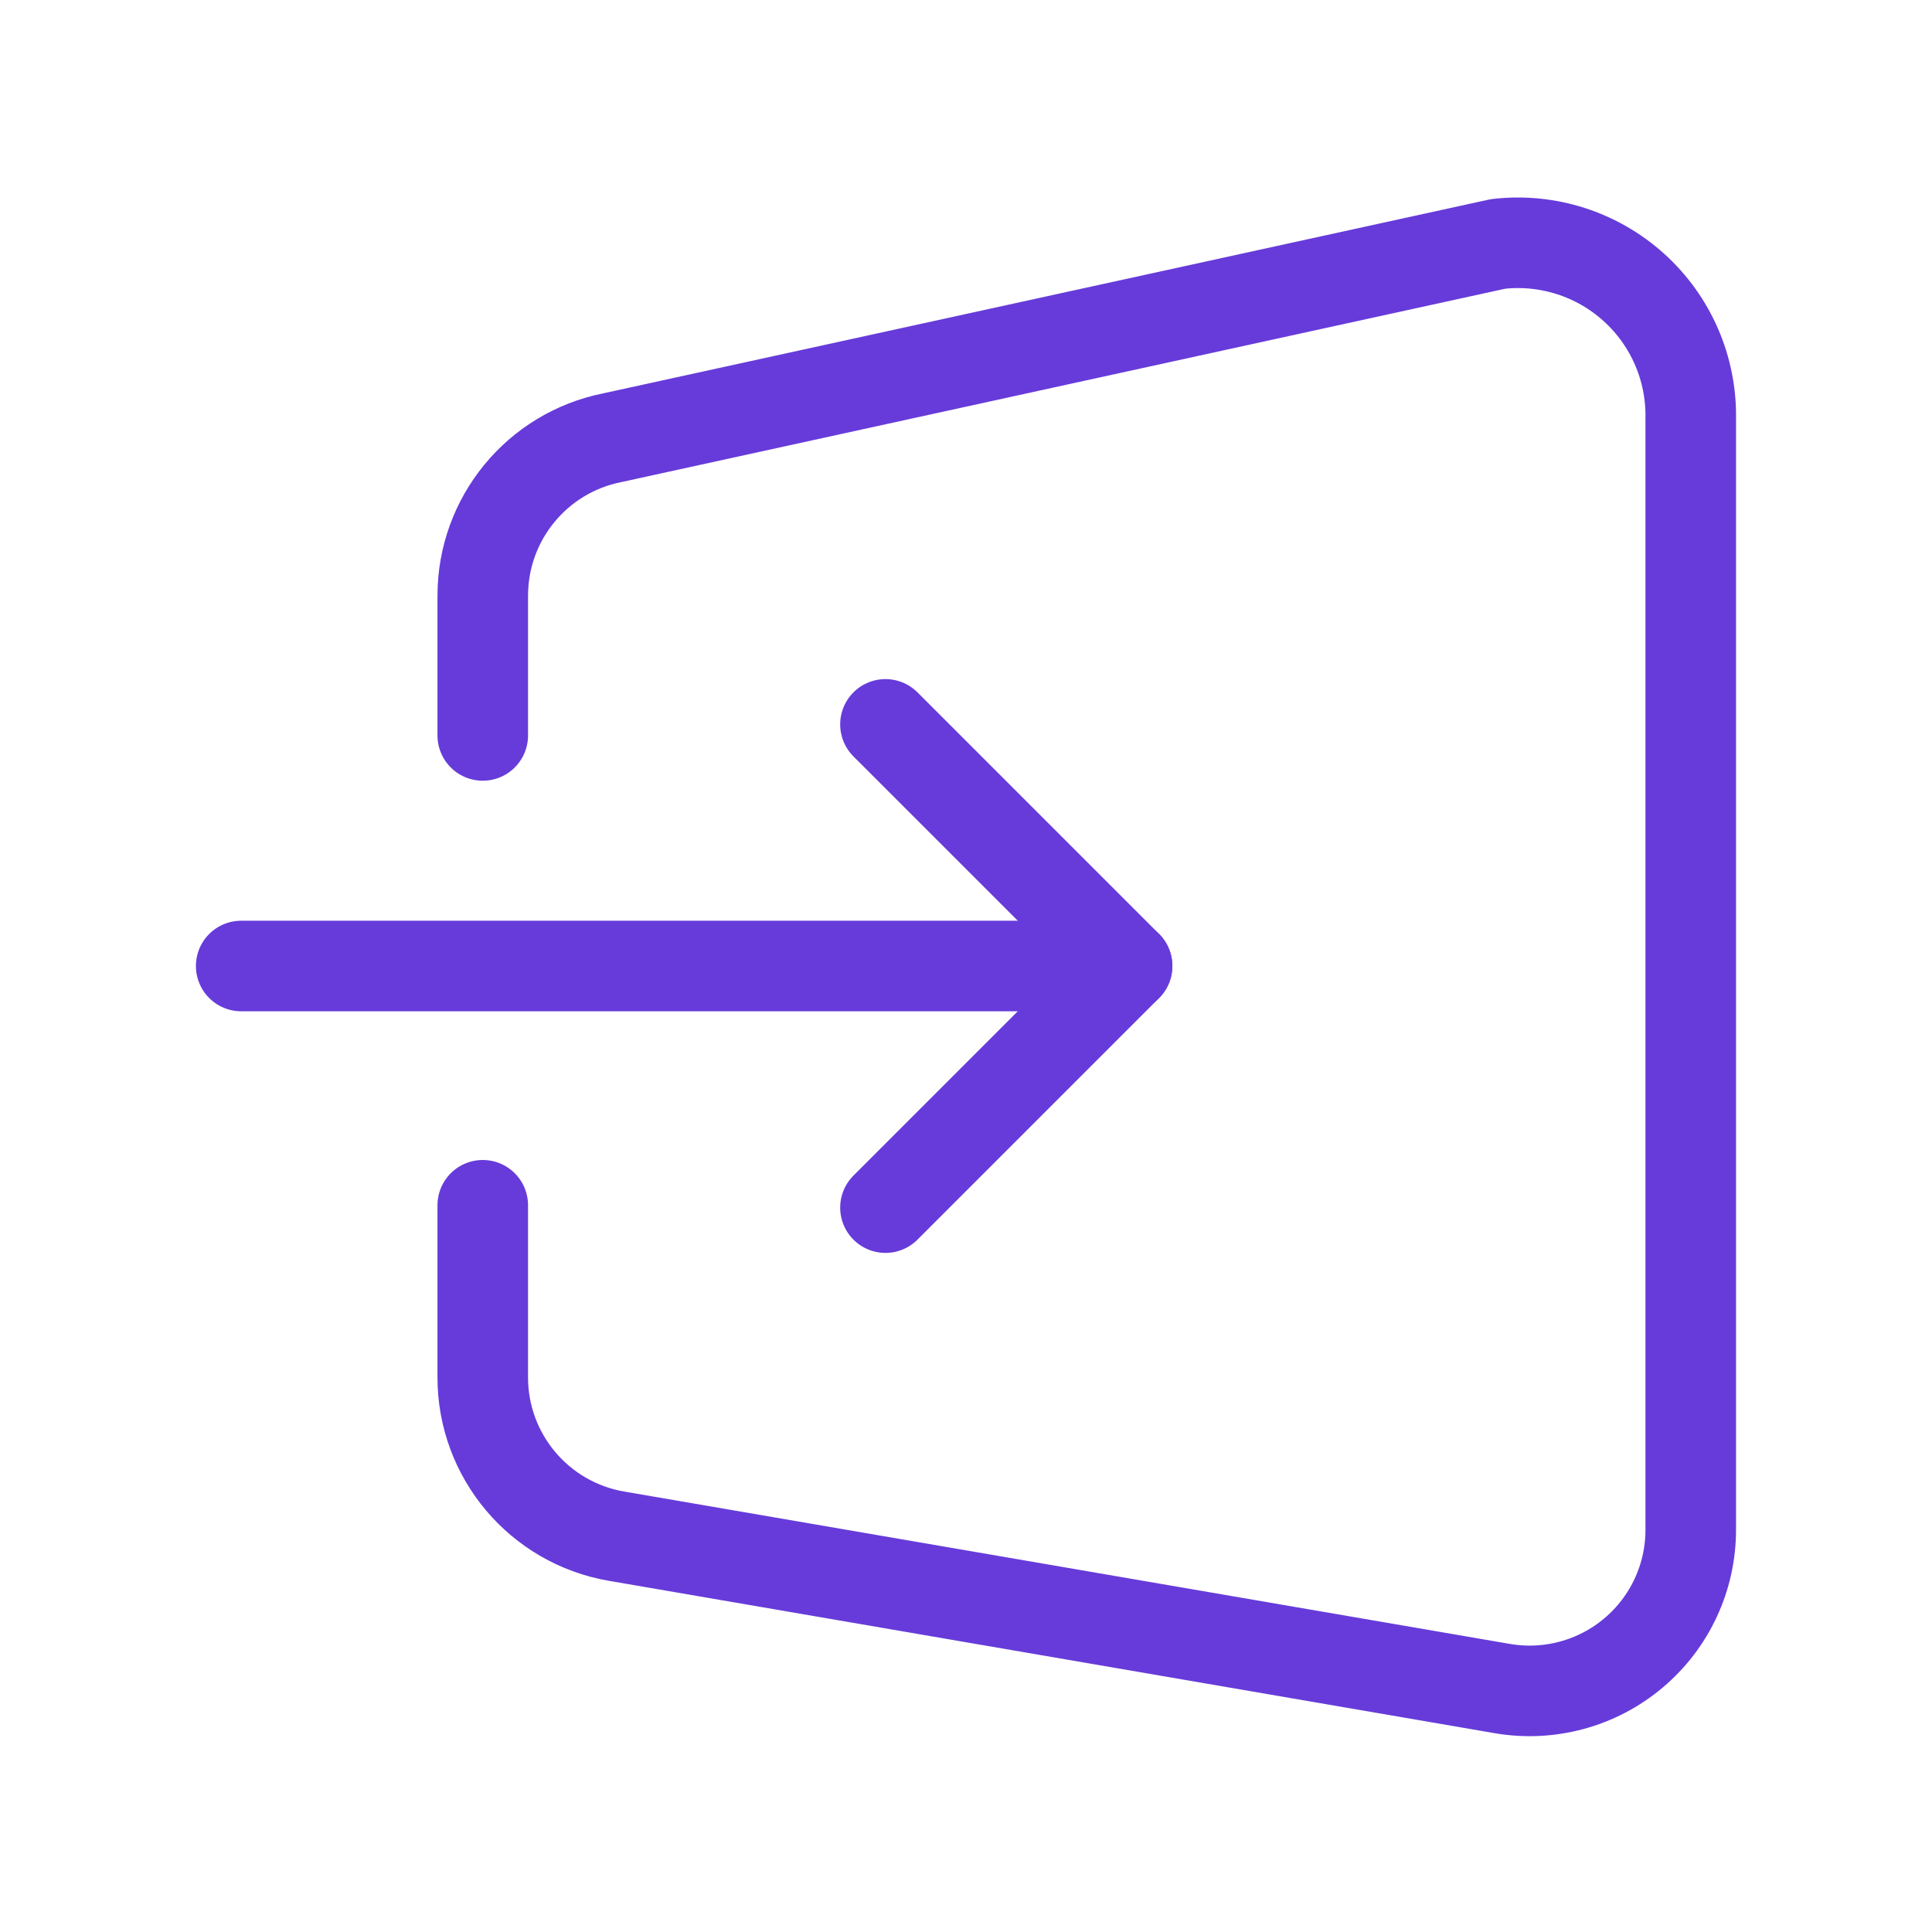
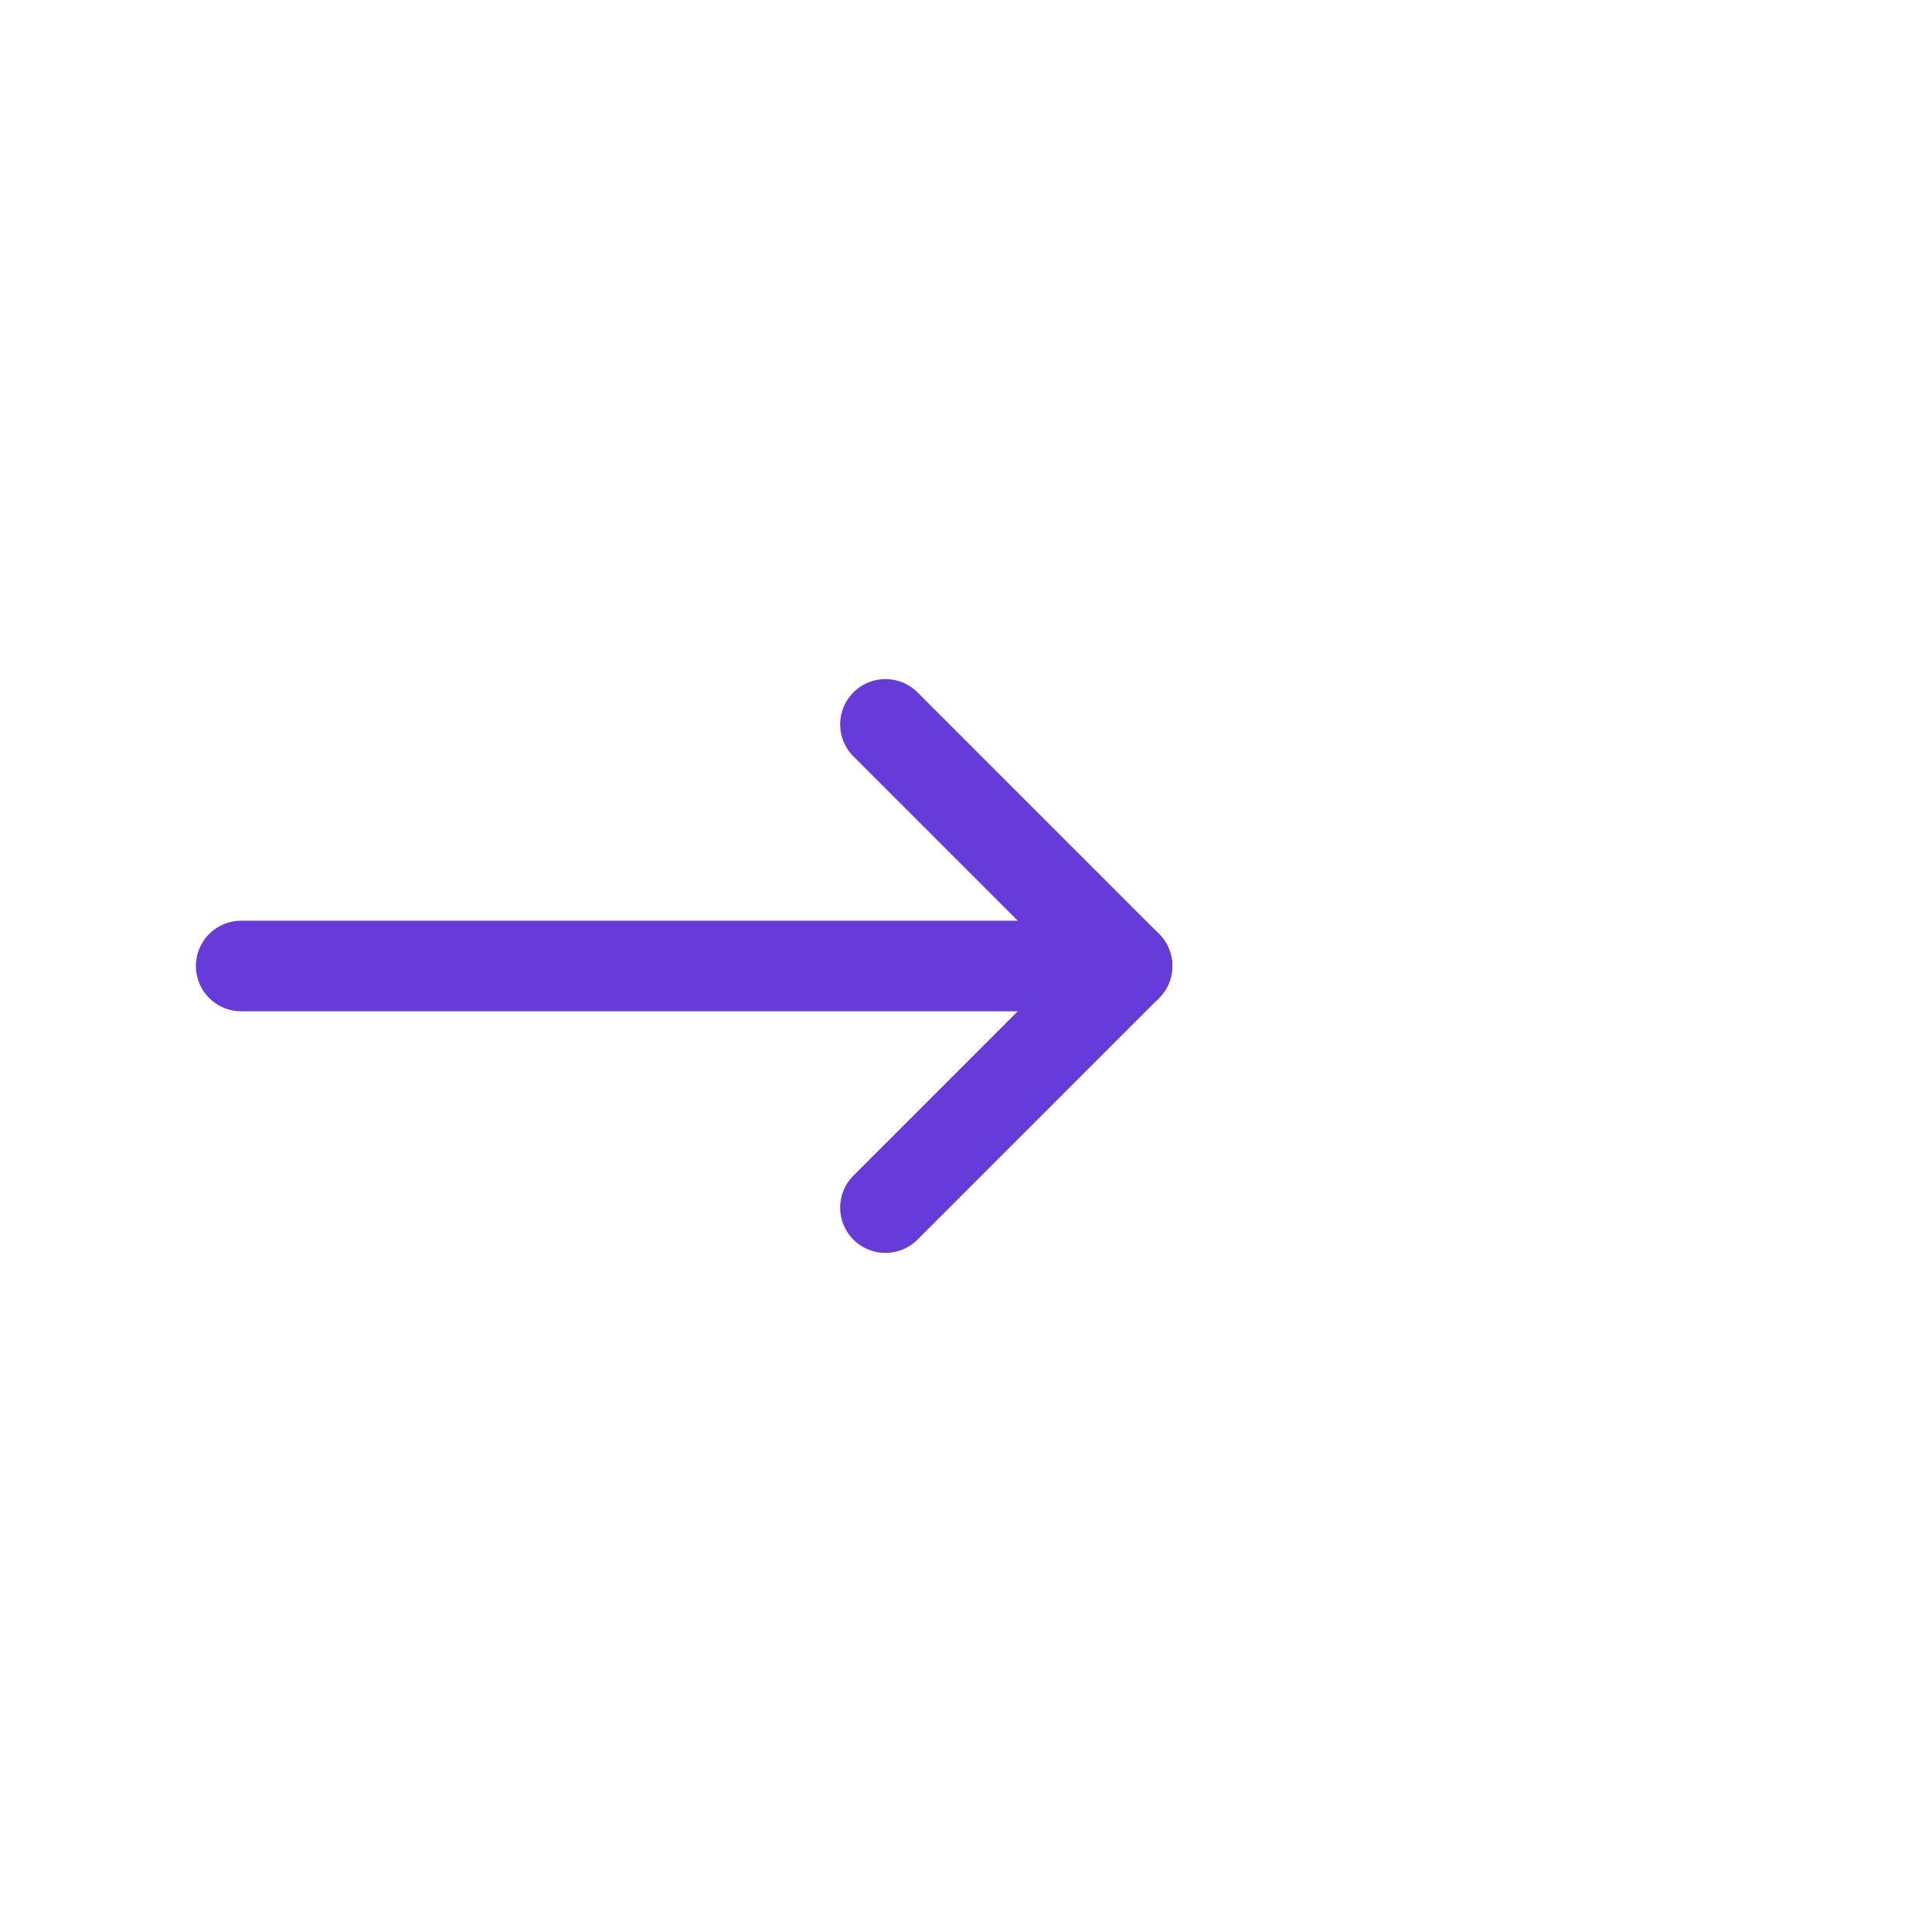
<svg xmlns="http://www.w3.org/2000/svg" width="32" height="32" viewBox="0 0 32 32" fill="none">
  <path d="M3.995 16H18.668" stroke="#663BDA" stroke-width="1.5" stroke-linecap="round" stroke-linejoin="round" />
  <path d="M14.666 11.998L18.668 16L14.666 20.002" stroke="#663BDA" stroke-width="1.5" stroke-linecap="round" stroke-linejoin="round" />
-   <path d="M7.996 12.181V9.864C7.997 8.593 8.894 7.499 10.141 7.25L24.814 4.04C25.633 3.946 26.453 4.209 27.064 4.762C27.675 5.315 28.018 6.105 28.004 6.929V25.337C28.005 26.124 27.658 26.871 27.056 27.378C26.455 27.885 25.66 28.101 24.884 27.968L10.212 25.444C8.931 25.224 7.995 24.113 7.996 22.813V19.963" stroke="#663BDA" stroke-width="1.5" stroke-linecap="round" stroke-linejoin="round" />
</svg>